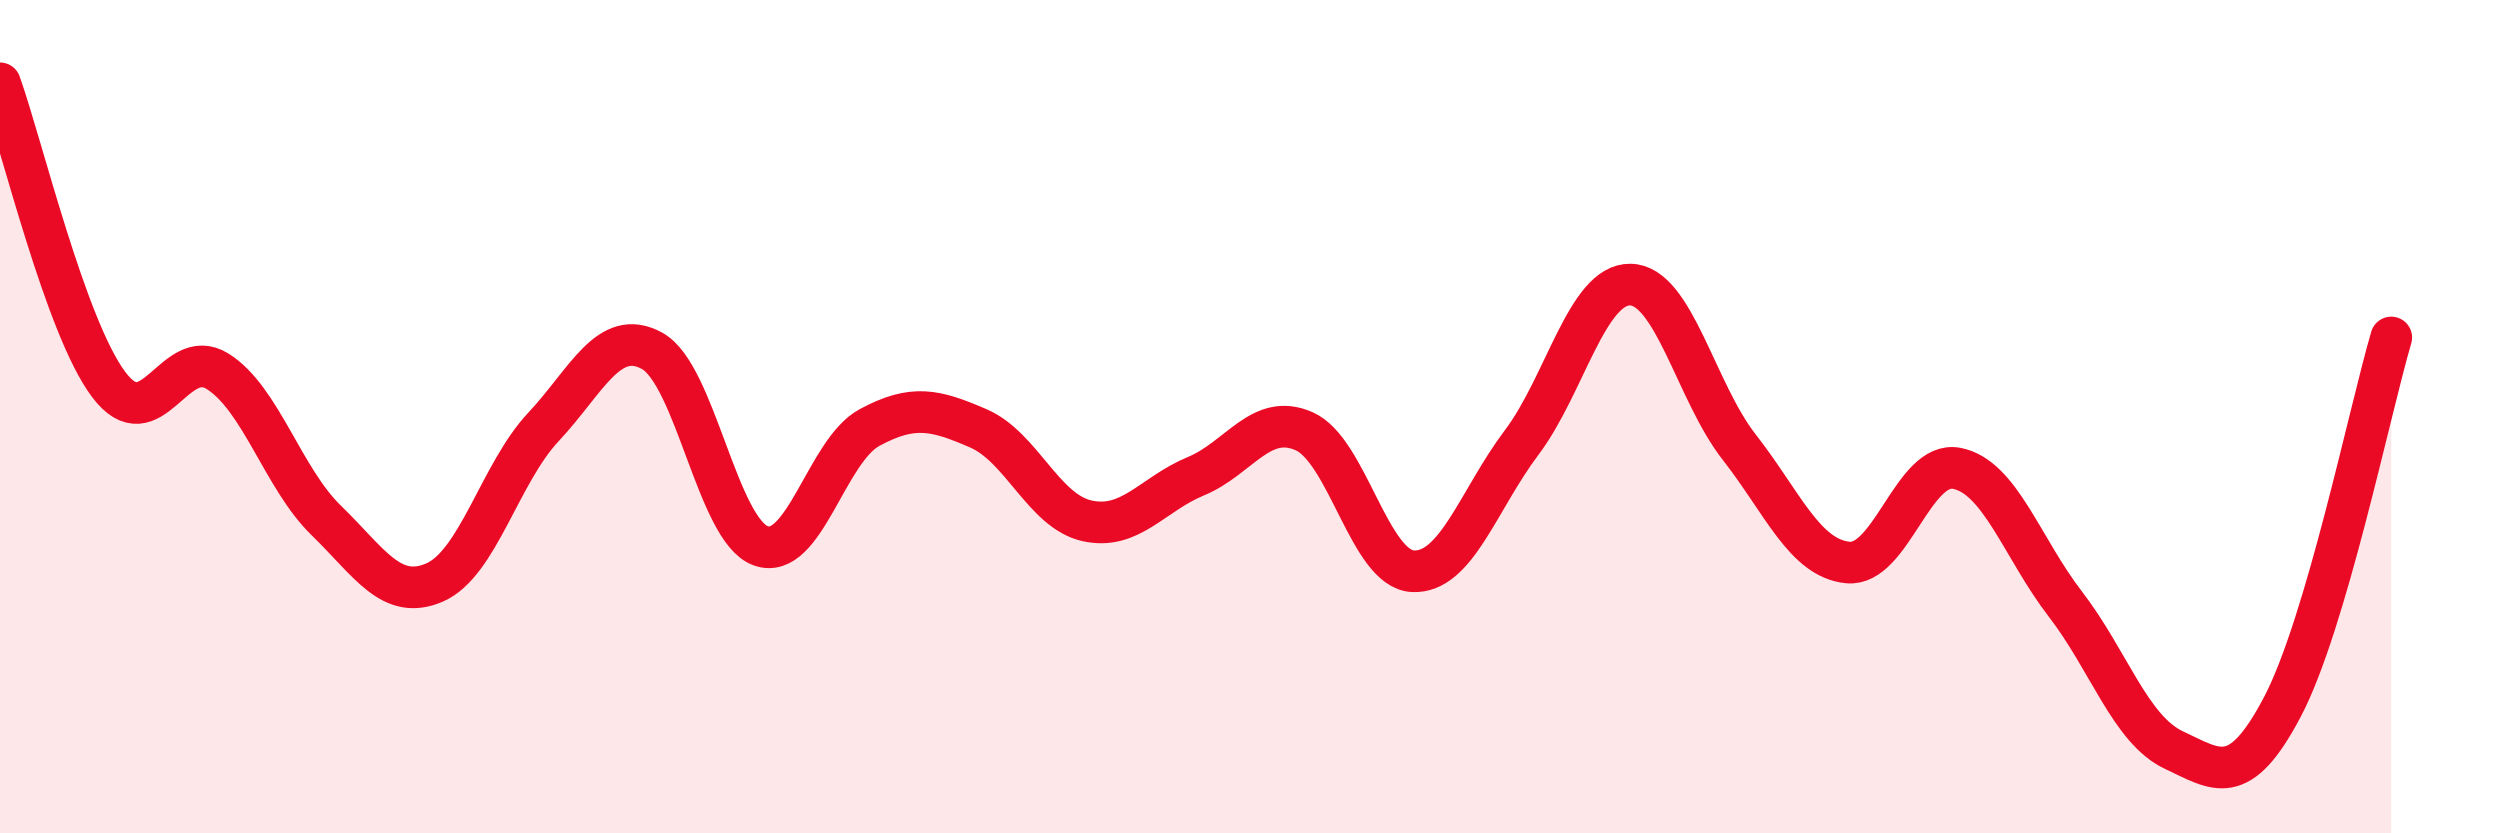
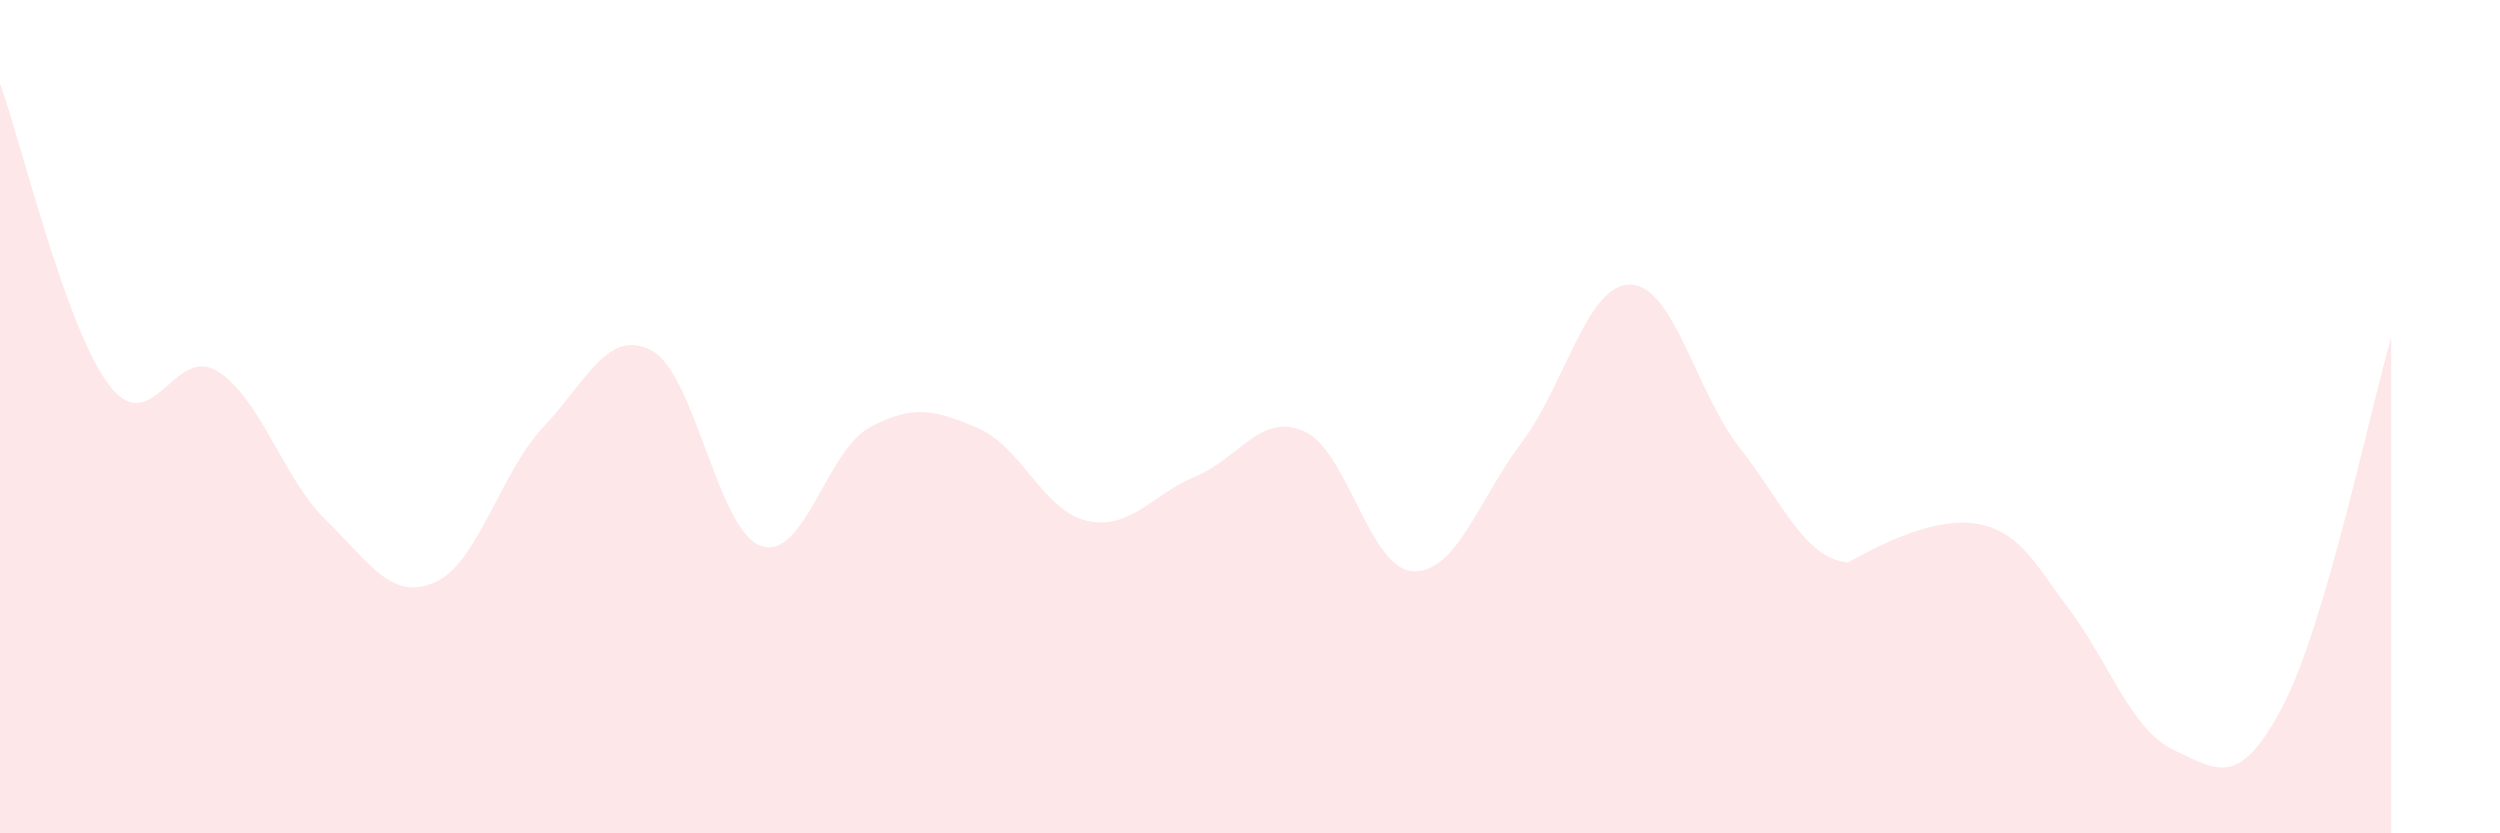
<svg xmlns="http://www.w3.org/2000/svg" width="60" height="20" viewBox="0 0 60 20">
-   <path d="M 0,2 C 0.52,3.45 1.57,7.85 2.61,9.23 C 3.65,10.61 4.18,8.26 5.22,8.91 C 6.26,9.56 6.79,11.48 7.83,12.49 C 8.87,13.5 9.39,14.43 10.43,13.98 C 11.47,13.53 12,11.36 13.04,10.25 C 14.08,9.14 14.61,7.85 15.65,8.42 C 16.69,8.99 17.22,12.73 18.26,13.1 C 19.3,13.47 19.83,10.82 20.87,10.26 C 21.91,9.7 22.44,9.83 23.48,10.28 C 24.52,10.73 25.05,12.27 26.09,12.5 C 27.13,12.73 27.66,11.86 28.7,11.43 C 29.74,11 30.26,9.89 31.3,10.35 C 32.34,10.81 32.87,13.66 33.91,13.71 C 34.95,13.76 35.48,12 36.52,10.62 C 37.56,9.24 38.09,6.81 39.13,6.83 C 40.17,6.85 40.7,9.4 41.74,10.73 C 42.78,12.06 43.31,13.4 44.35,13.5 C 45.39,13.6 45.92,11.04 46.96,11.24 C 48,11.44 48.53,13.15 49.57,14.5 C 50.61,15.85 51.13,17.51 52.17,18 C 53.21,18.49 53.74,18.94 54.78,16.96 C 55.82,14.98 56.87,9.87 57.39,8.1L57.39 20L0 20Z" fill="#EB0A25" opacity="0.1" stroke-linecap="round" stroke-linejoin="round" />
-   <path d="M 0,2 C 0.52,3.45 1.57,7.85 2.61,9.23 C 3.65,10.61 4.18,8.26 5.22,8.91 C 6.26,9.56 6.79,11.48 7.83,12.49 C 8.87,13.5 9.39,14.43 10.43,13.98 C 11.47,13.53 12,11.36 13.04,10.25 C 14.08,9.14 14.61,7.85 15.65,8.42 C 16.69,8.99 17.22,12.73 18.26,13.1 C 19.3,13.47 19.83,10.82 20.87,10.26 C 21.91,9.7 22.44,9.83 23.48,10.28 C 24.52,10.73 25.05,12.27 26.09,12.5 C 27.13,12.73 27.66,11.86 28.7,11.43 C 29.74,11 30.26,9.89 31.3,10.35 C 32.34,10.81 32.87,13.66 33.91,13.71 C 34.95,13.76 35.48,12 36.52,10.62 C 37.56,9.24 38.09,6.81 39.13,6.83 C 40.17,6.85 40.7,9.4 41.74,10.73 C 42.78,12.06 43.31,13.4 44.35,13.5 C 45.39,13.6 45.92,11.04 46.96,11.24 C 48,11.44 48.53,13.15 49.57,14.5 C 50.61,15.85 51.13,17.51 52.17,18 C 53.21,18.49 53.74,18.94 54.78,16.96 C 55.82,14.98 56.87,9.87 57.39,8.1" stroke="#EB0A25" stroke-width="1" fill="none" stroke-linecap="round" stroke-linejoin="round" />
+   <path d="M 0,2 C 0.52,3.45 1.57,7.85 2.61,9.23 C 3.65,10.61 4.18,8.26 5.22,8.91 C 6.26,9.56 6.79,11.48 7.83,12.49 C 8.87,13.5 9.39,14.43 10.43,13.98 C 11.47,13.53 12,11.36 13.04,10.25 C 14.08,9.14 14.61,7.85 15.65,8.42 C 16.69,8.99 17.22,12.73 18.26,13.1 C 19.3,13.47 19.83,10.82 20.87,10.26 C 21.91,9.7 22.44,9.83 23.48,10.28 C 24.52,10.73 25.05,12.27 26.09,12.5 C 27.13,12.73 27.66,11.86 28.7,11.43 C 29.74,11 30.26,9.89 31.3,10.35 C 32.34,10.81 32.87,13.66 33.91,13.71 C 34.95,13.76 35.48,12 36.52,10.62 C 37.56,9.24 38.09,6.81 39.13,6.83 C 40.17,6.85 40.7,9.4 41.74,10.73 C 42.78,12.06 43.31,13.4 44.35,13.5 C 48,11.44 48.53,13.15 49.57,14.5 C 50.61,15.85 51.13,17.51 52.17,18 C 53.21,18.49 53.74,18.94 54.78,16.96 C 55.82,14.98 56.87,9.87 57.39,8.1L57.39 20L0 20Z" fill="#EB0A25" opacity="0.1" stroke-linecap="round" stroke-linejoin="round" />
</svg>